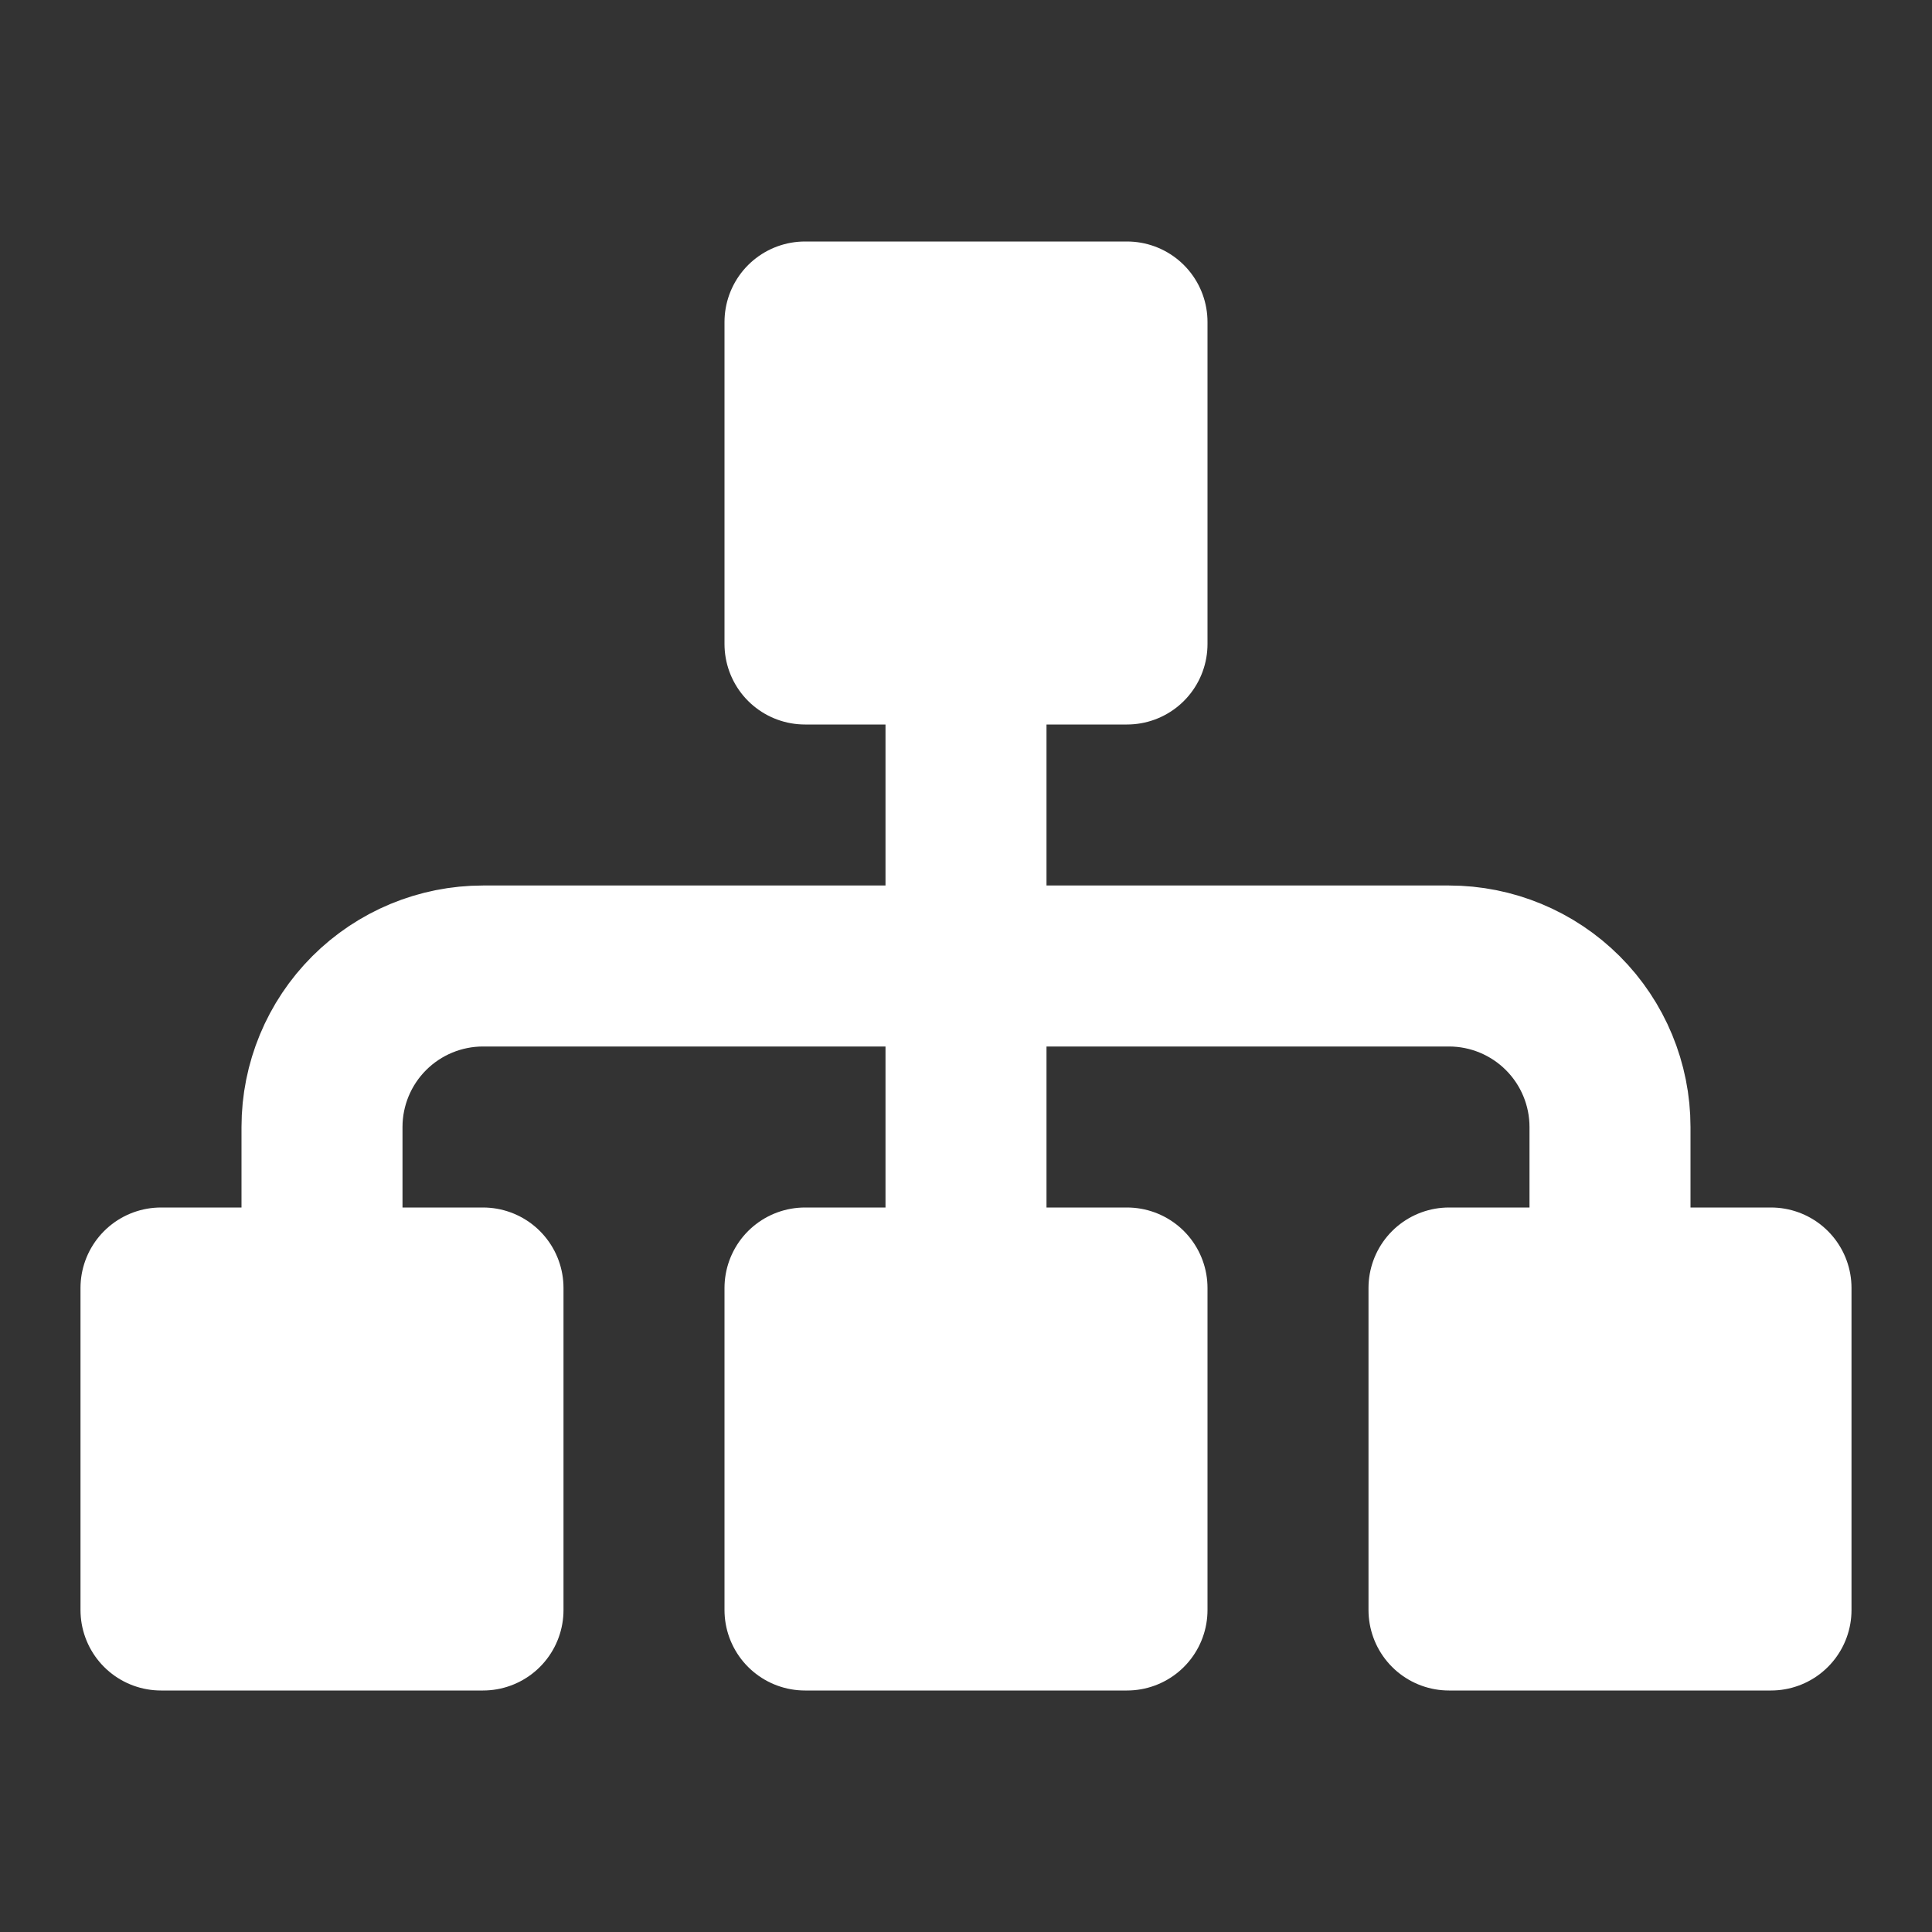
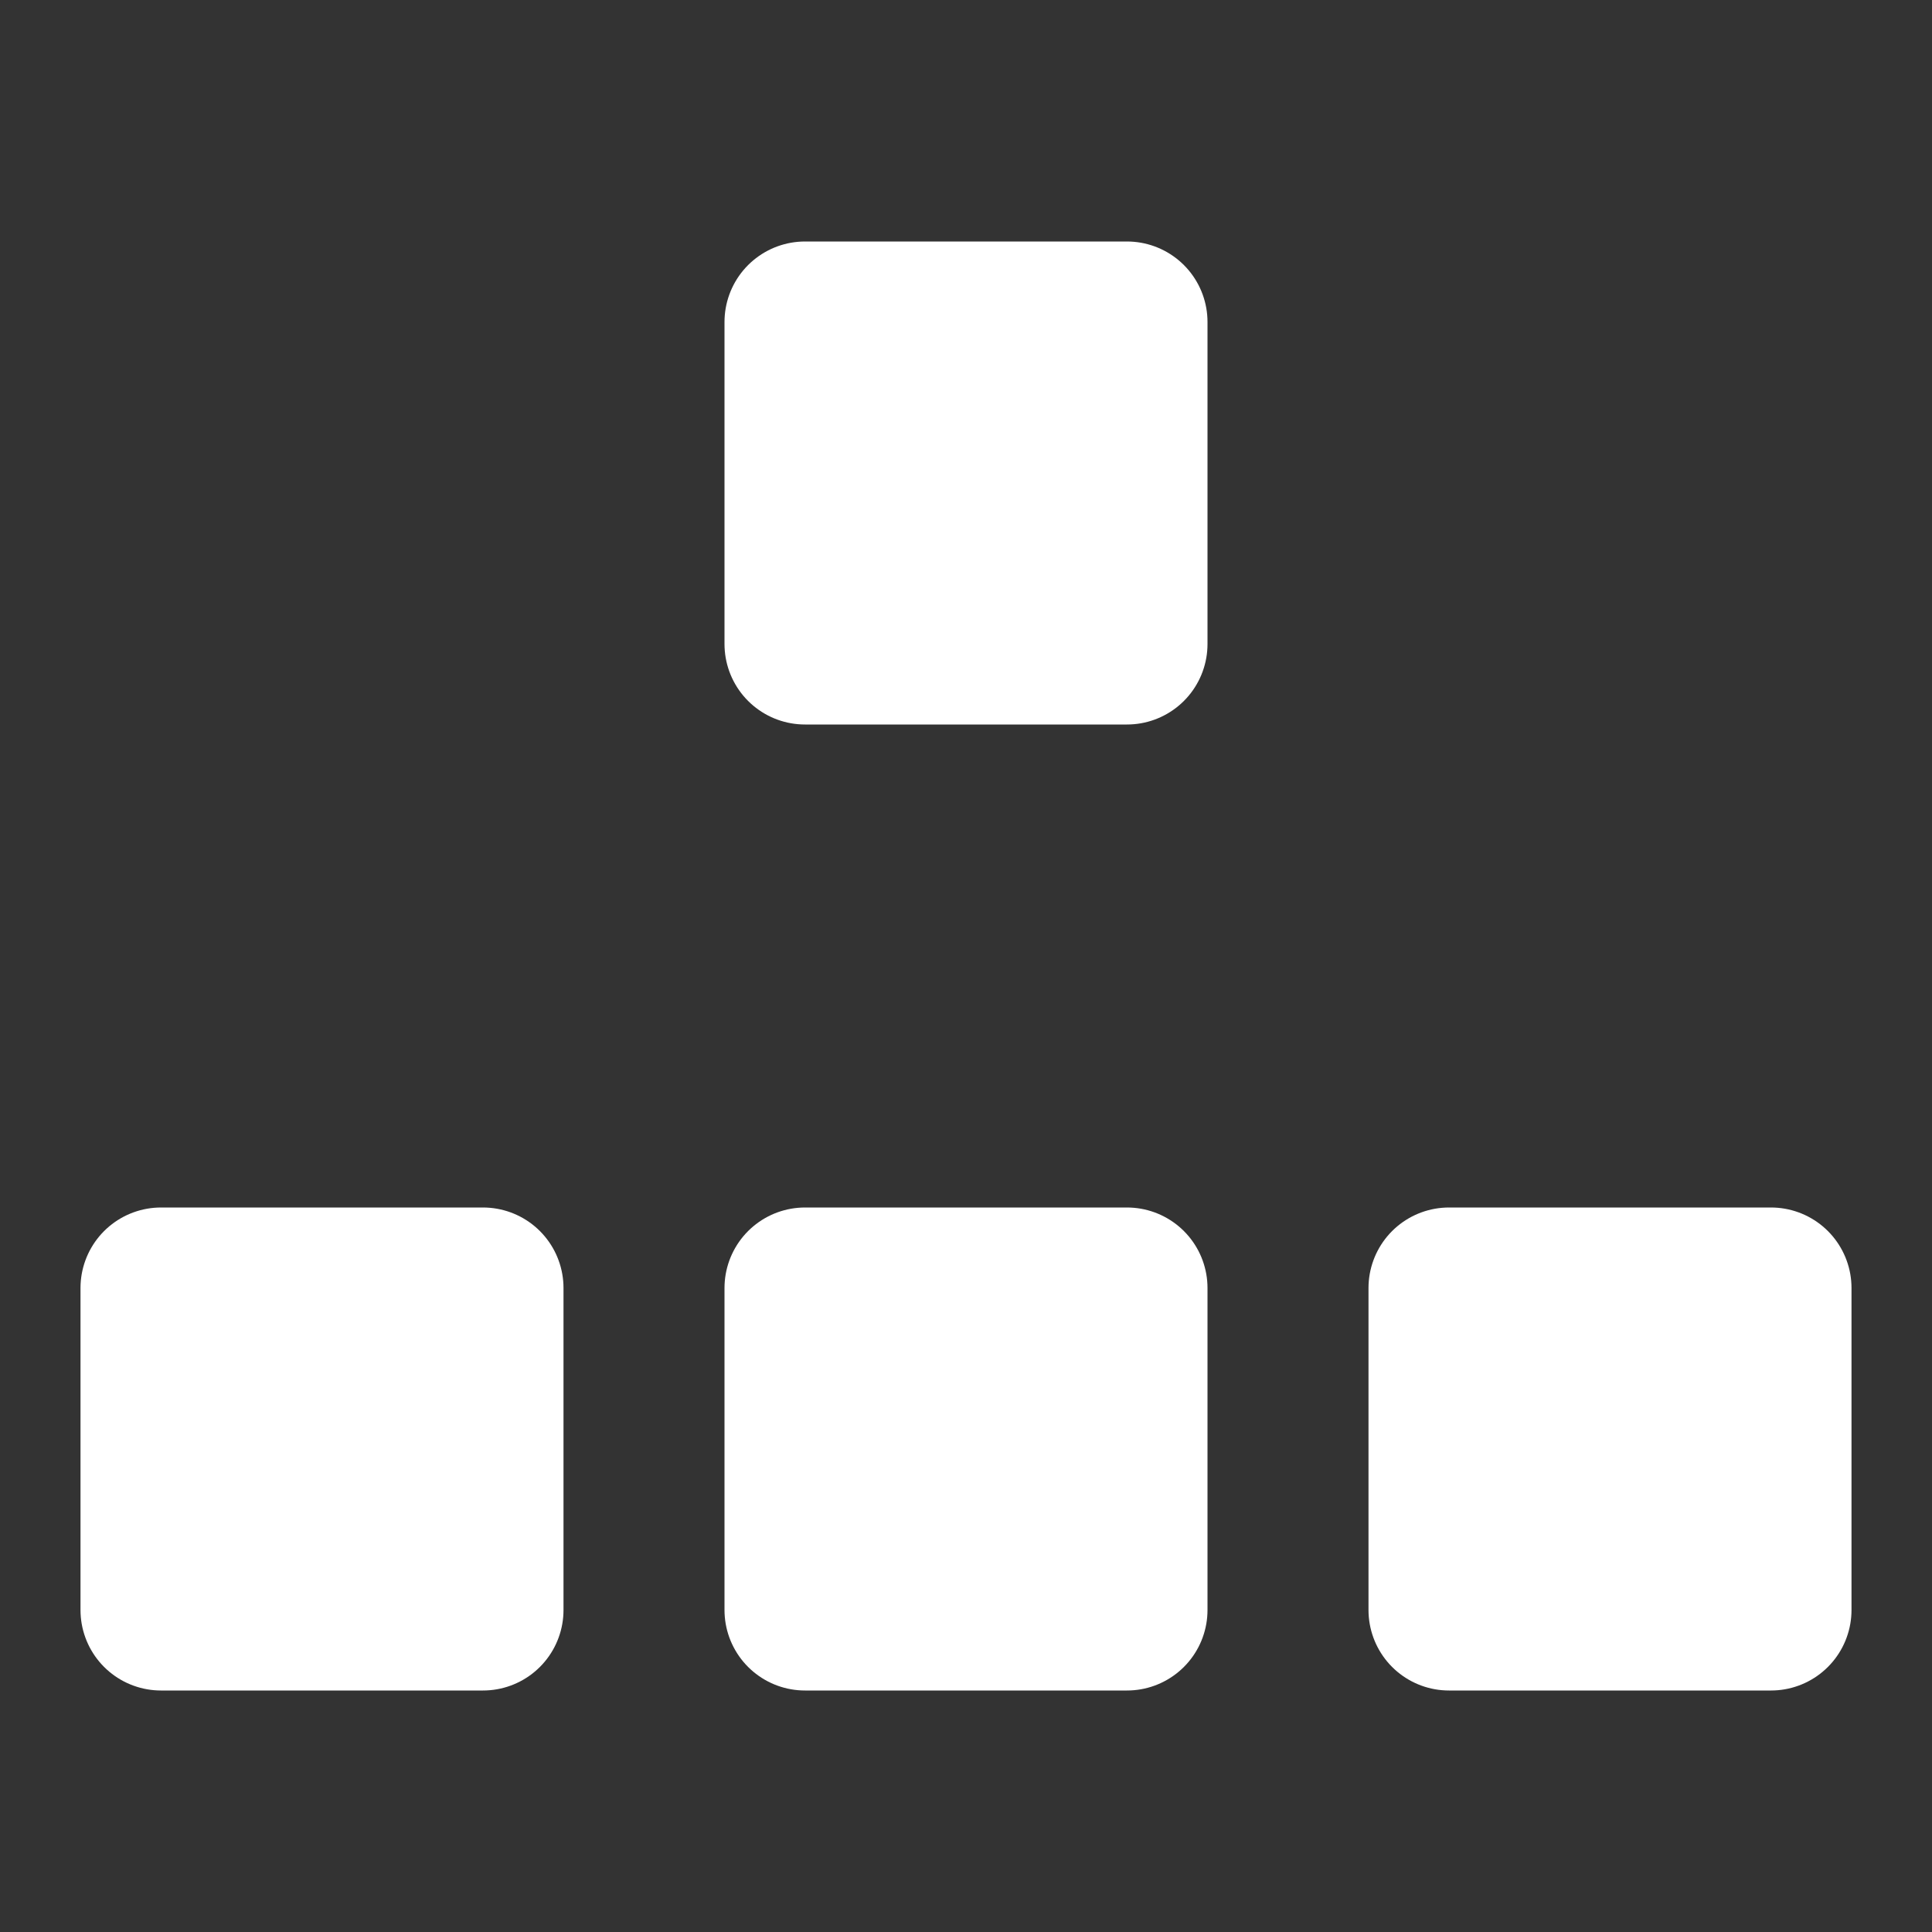
<svg xmlns="http://www.w3.org/2000/svg" width="24" height="24" viewBox="0 0 24 24" fill="none">
  <rect x="0" y="0" width="24" height="24" fill="#333333" stroke="none" />
  <path d="M10 4H14V8H10V4ZM10 16H14V20H10V16ZM2 16H6V20H2V16ZM18 16H22V20H18V16Z" fill="white" stroke="white" stroke-width="2" stroke-linecap="round" stroke-linejoin="round" />
-   <path d="M12 8V12M12 12V16M12 12H18C18.53 12 19.039 12.211 19.414 12.586C19.789 12.961 20 13.47 20 14V16M12 12H6C5.47 12 4.961 12.211 4.586 12.586C4.211 12.961 4 13.47 4 14V16" stroke="white" stroke-width="2" stroke-linecap="round" stroke-linejoin="round" />
</svg>